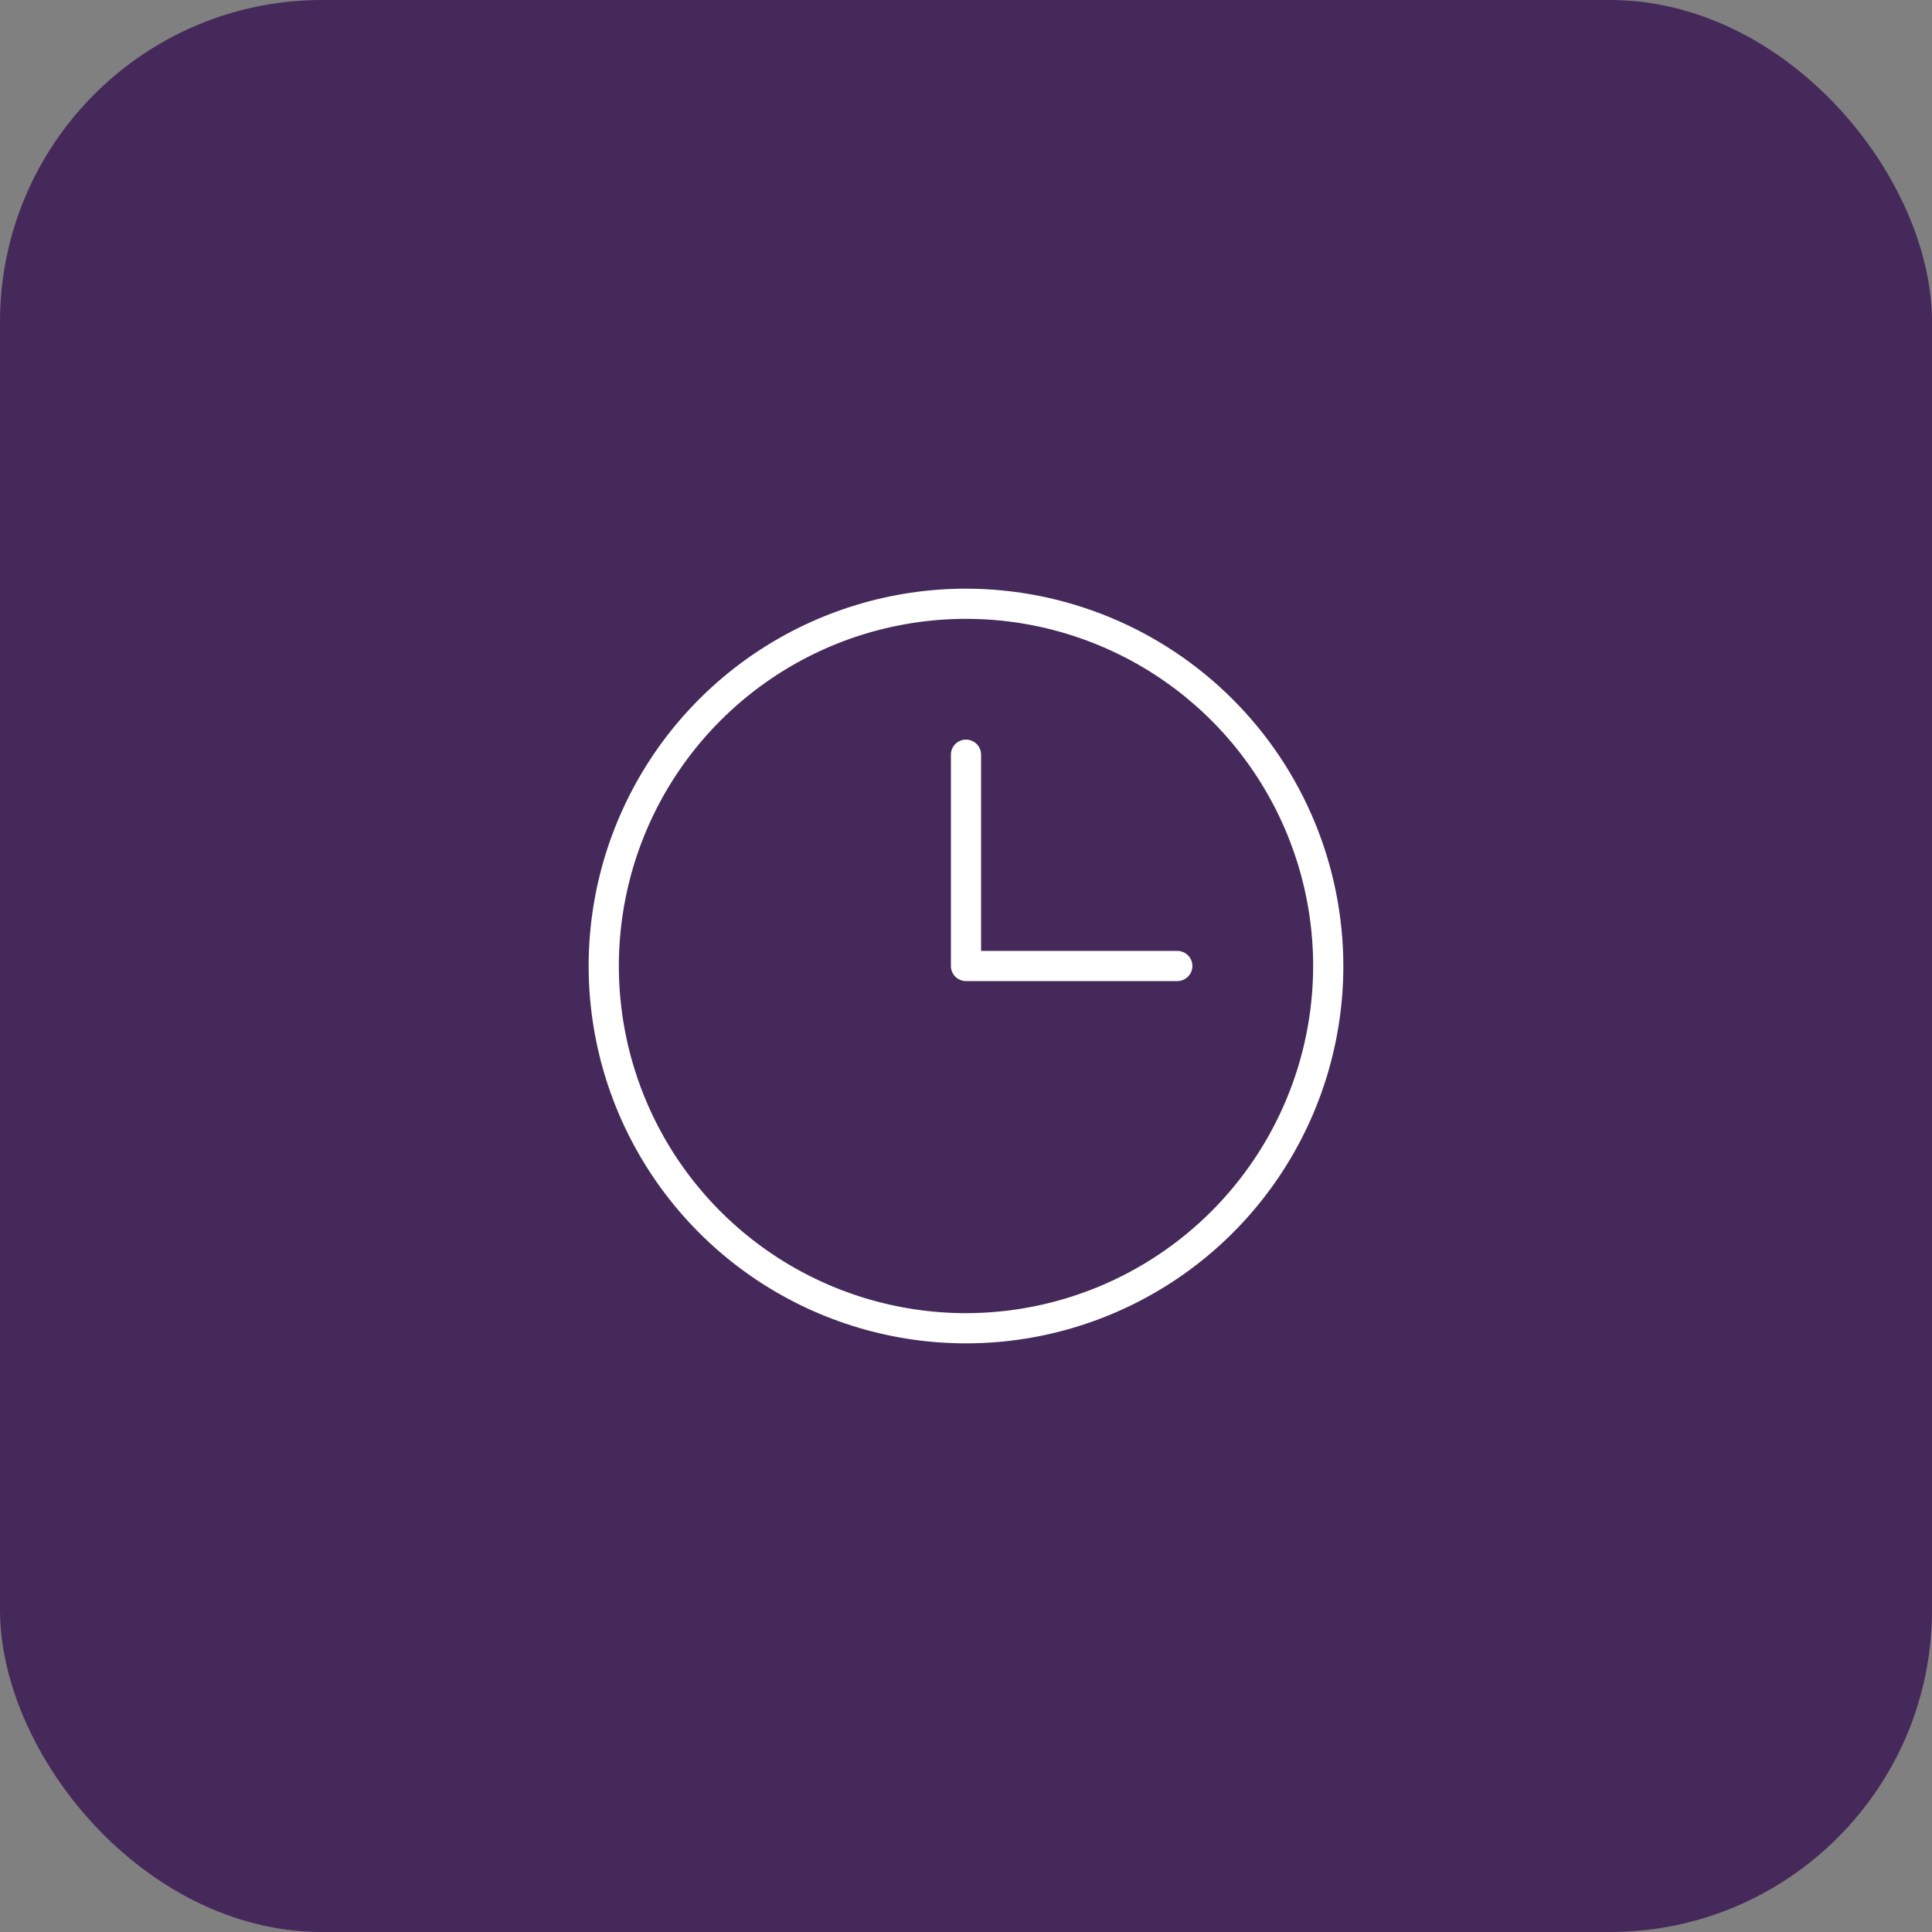
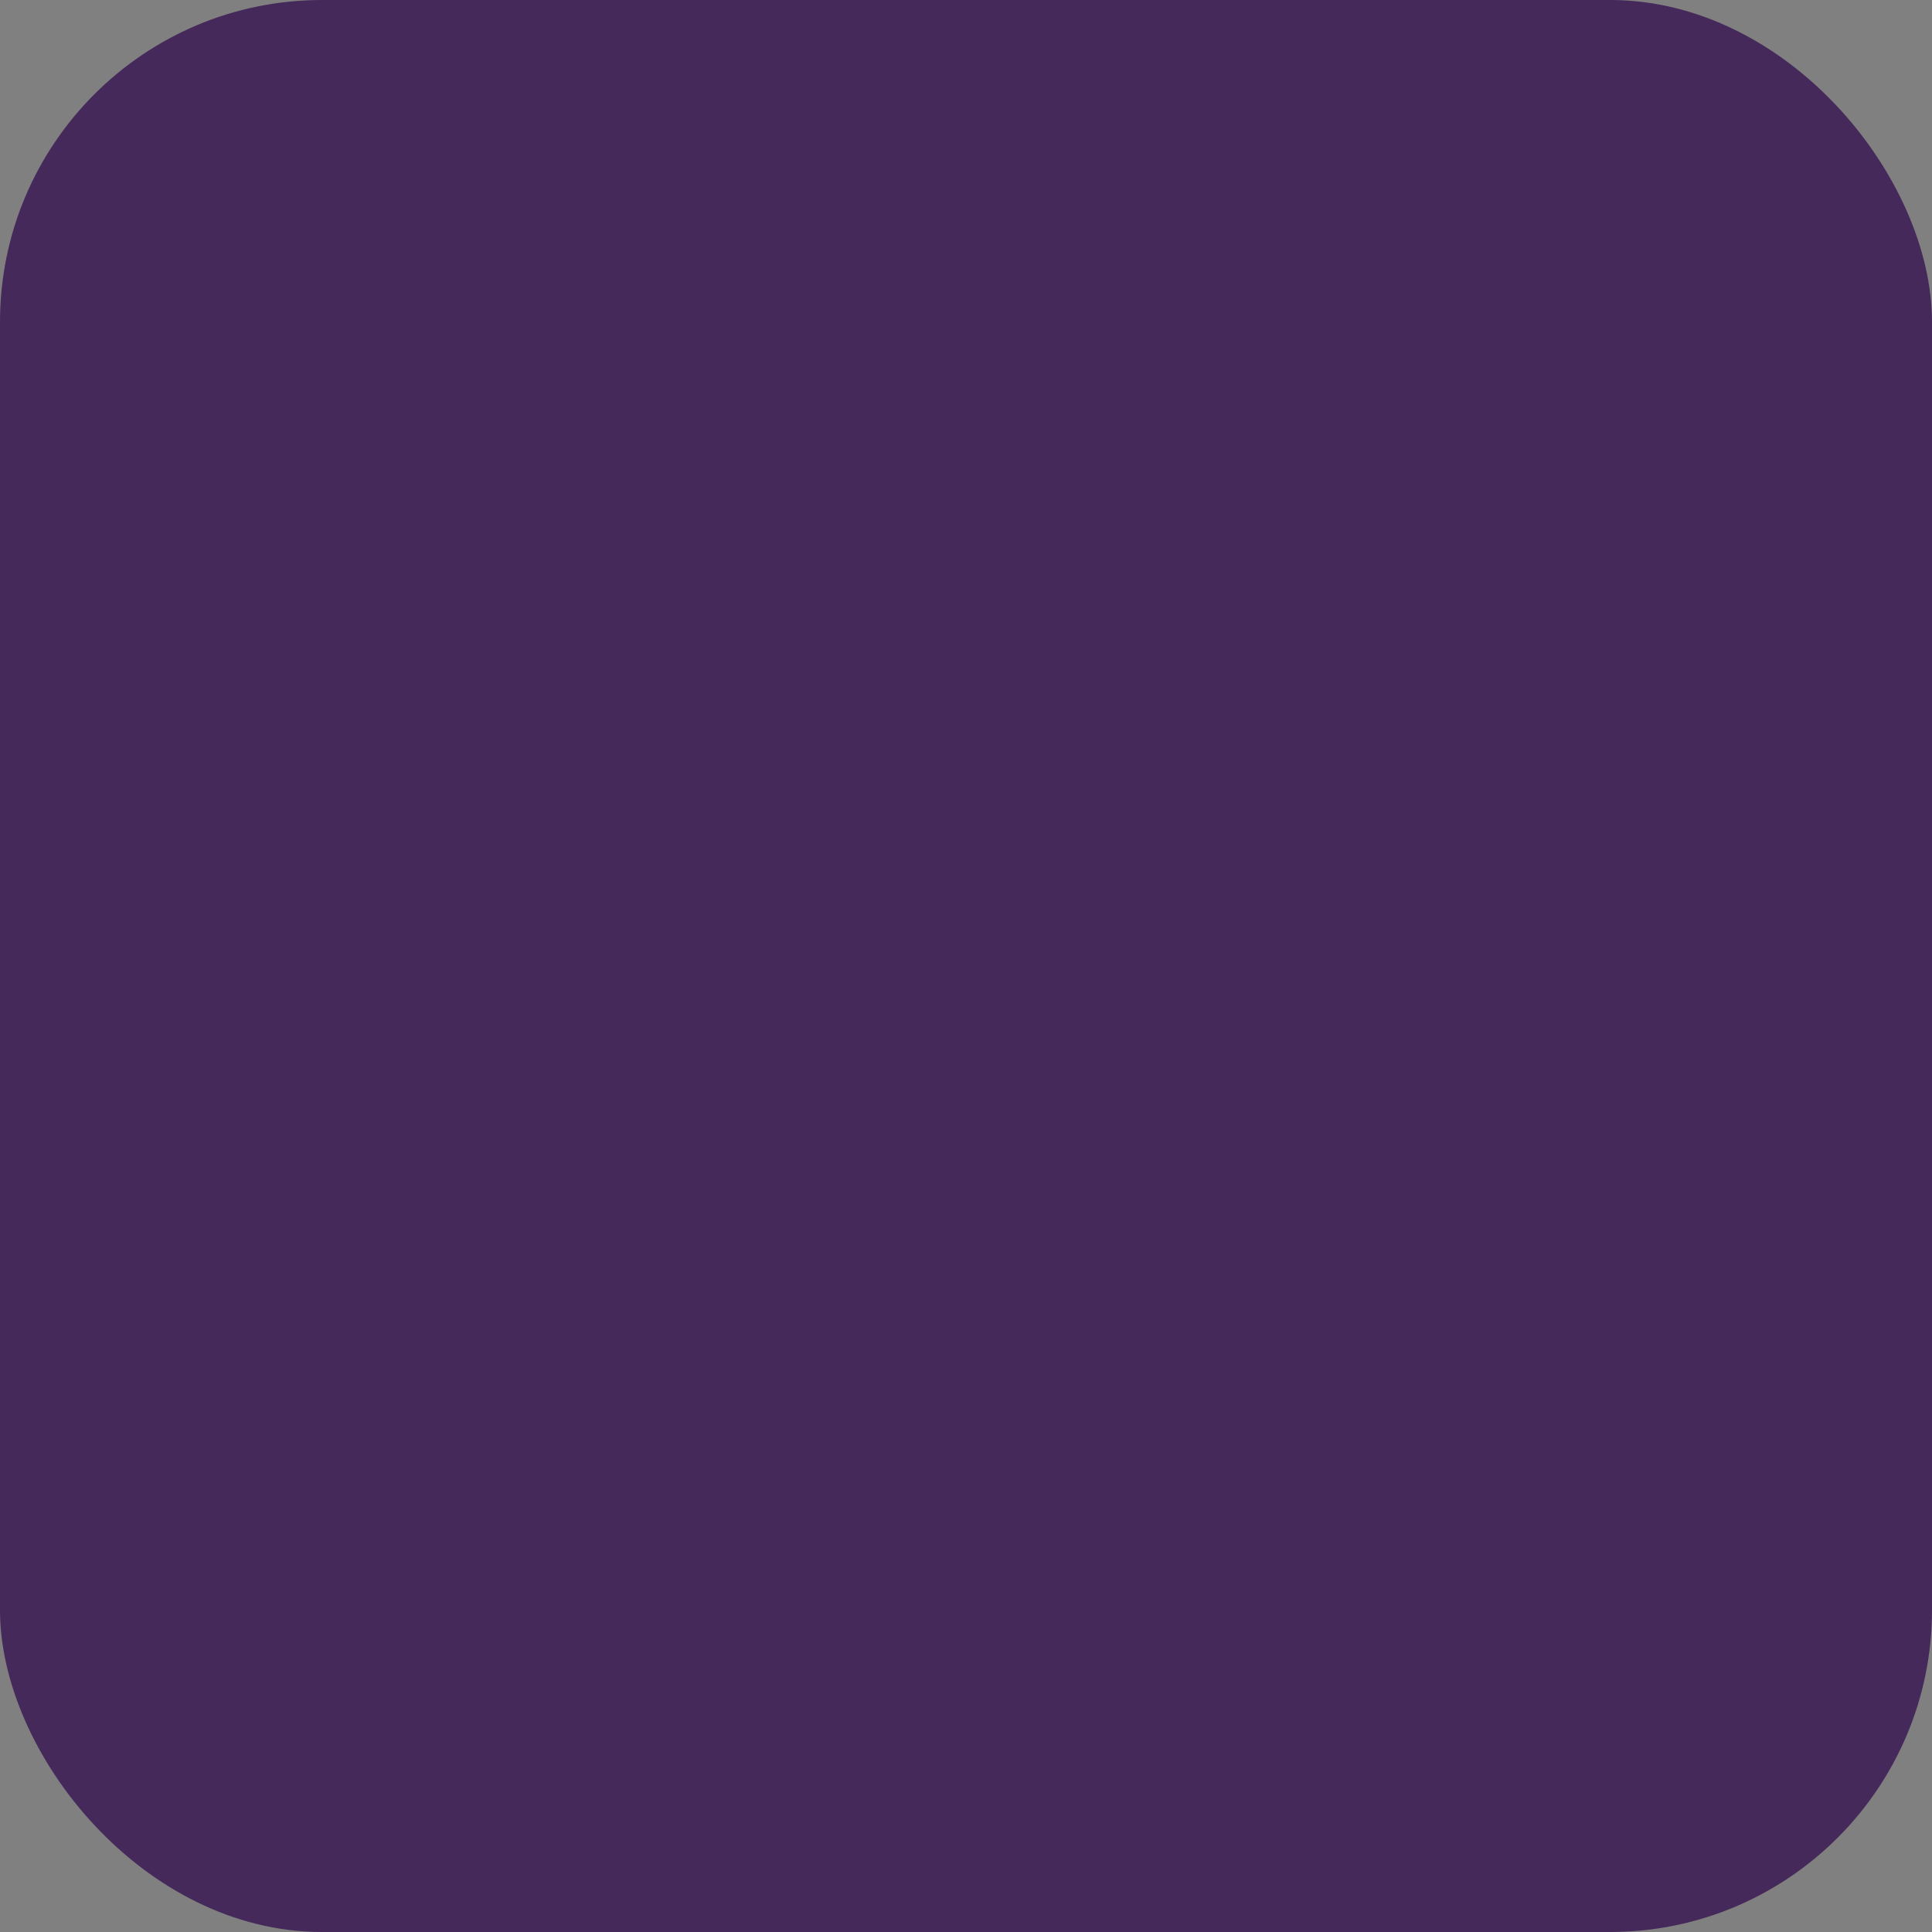
<svg xmlns="http://www.w3.org/2000/svg" width="48" height="48" viewBox="0 0 48 48" fill="none">
  <rect x="0" y="0" width="48" height="48" fill="#808080" stroke="none" />
  <rect width="48" height="48" rx="8" fill="#45295A" />
-   <path d="M24 14.625C22.146 14.625 20.333 15.175 18.791 16.205C17.25 17.235 16.048 18.699 15.339 20.412C14.629 22.125 14.443 24.01 14.805 25.829C15.167 27.648 16.06 29.318 17.371 30.629C18.682 31.94 20.352 32.833 22.171 33.195C23.99 33.557 25.875 33.371 27.588 32.661C29.301 31.952 30.765 30.75 31.795 29.209C32.825 27.667 33.375 25.854 33.375 24C33.372 21.514 32.384 19.131 30.626 17.374C28.869 15.616 26.486 14.628 24 14.625ZM24 32.625C22.294 32.625 20.627 32.119 19.208 31.171C17.79 30.224 16.684 28.877 16.032 27.301C15.379 25.725 15.208 23.99 15.541 22.317C15.873 20.644 16.695 19.107 17.901 17.901C19.107 16.695 20.644 15.873 22.317 15.541C23.99 15.208 25.725 15.379 27.301 16.032C28.877 16.684 30.224 17.79 31.171 19.208C32.119 20.627 32.625 22.294 32.625 24C32.623 26.287 31.713 28.479 30.096 30.096C28.479 31.713 26.287 32.623 24 32.625ZM29.625 24C29.625 24.099 29.585 24.195 29.515 24.265C29.445 24.335 29.349 24.375 29.25 24.375H24C23.901 24.375 23.805 24.335 23.735 24.265C23.665 24.195 23.625 24.099 23.625 24V18.75C23.625 18.651 23.665 18.555 23.735 18.485C23.805 18.415 23.901 18.375 24 18.375C24.099 18.375 24.195 18.415 24.265 18.485C24.335 18.555 24.375 18.651 24.375 18.75V23.625H29.25C29.349 23.625 29.445 23.665 29.515 23.735C29.585 23.805 29.625 23.901 29.625 24Z" fill="white" />
</svg>